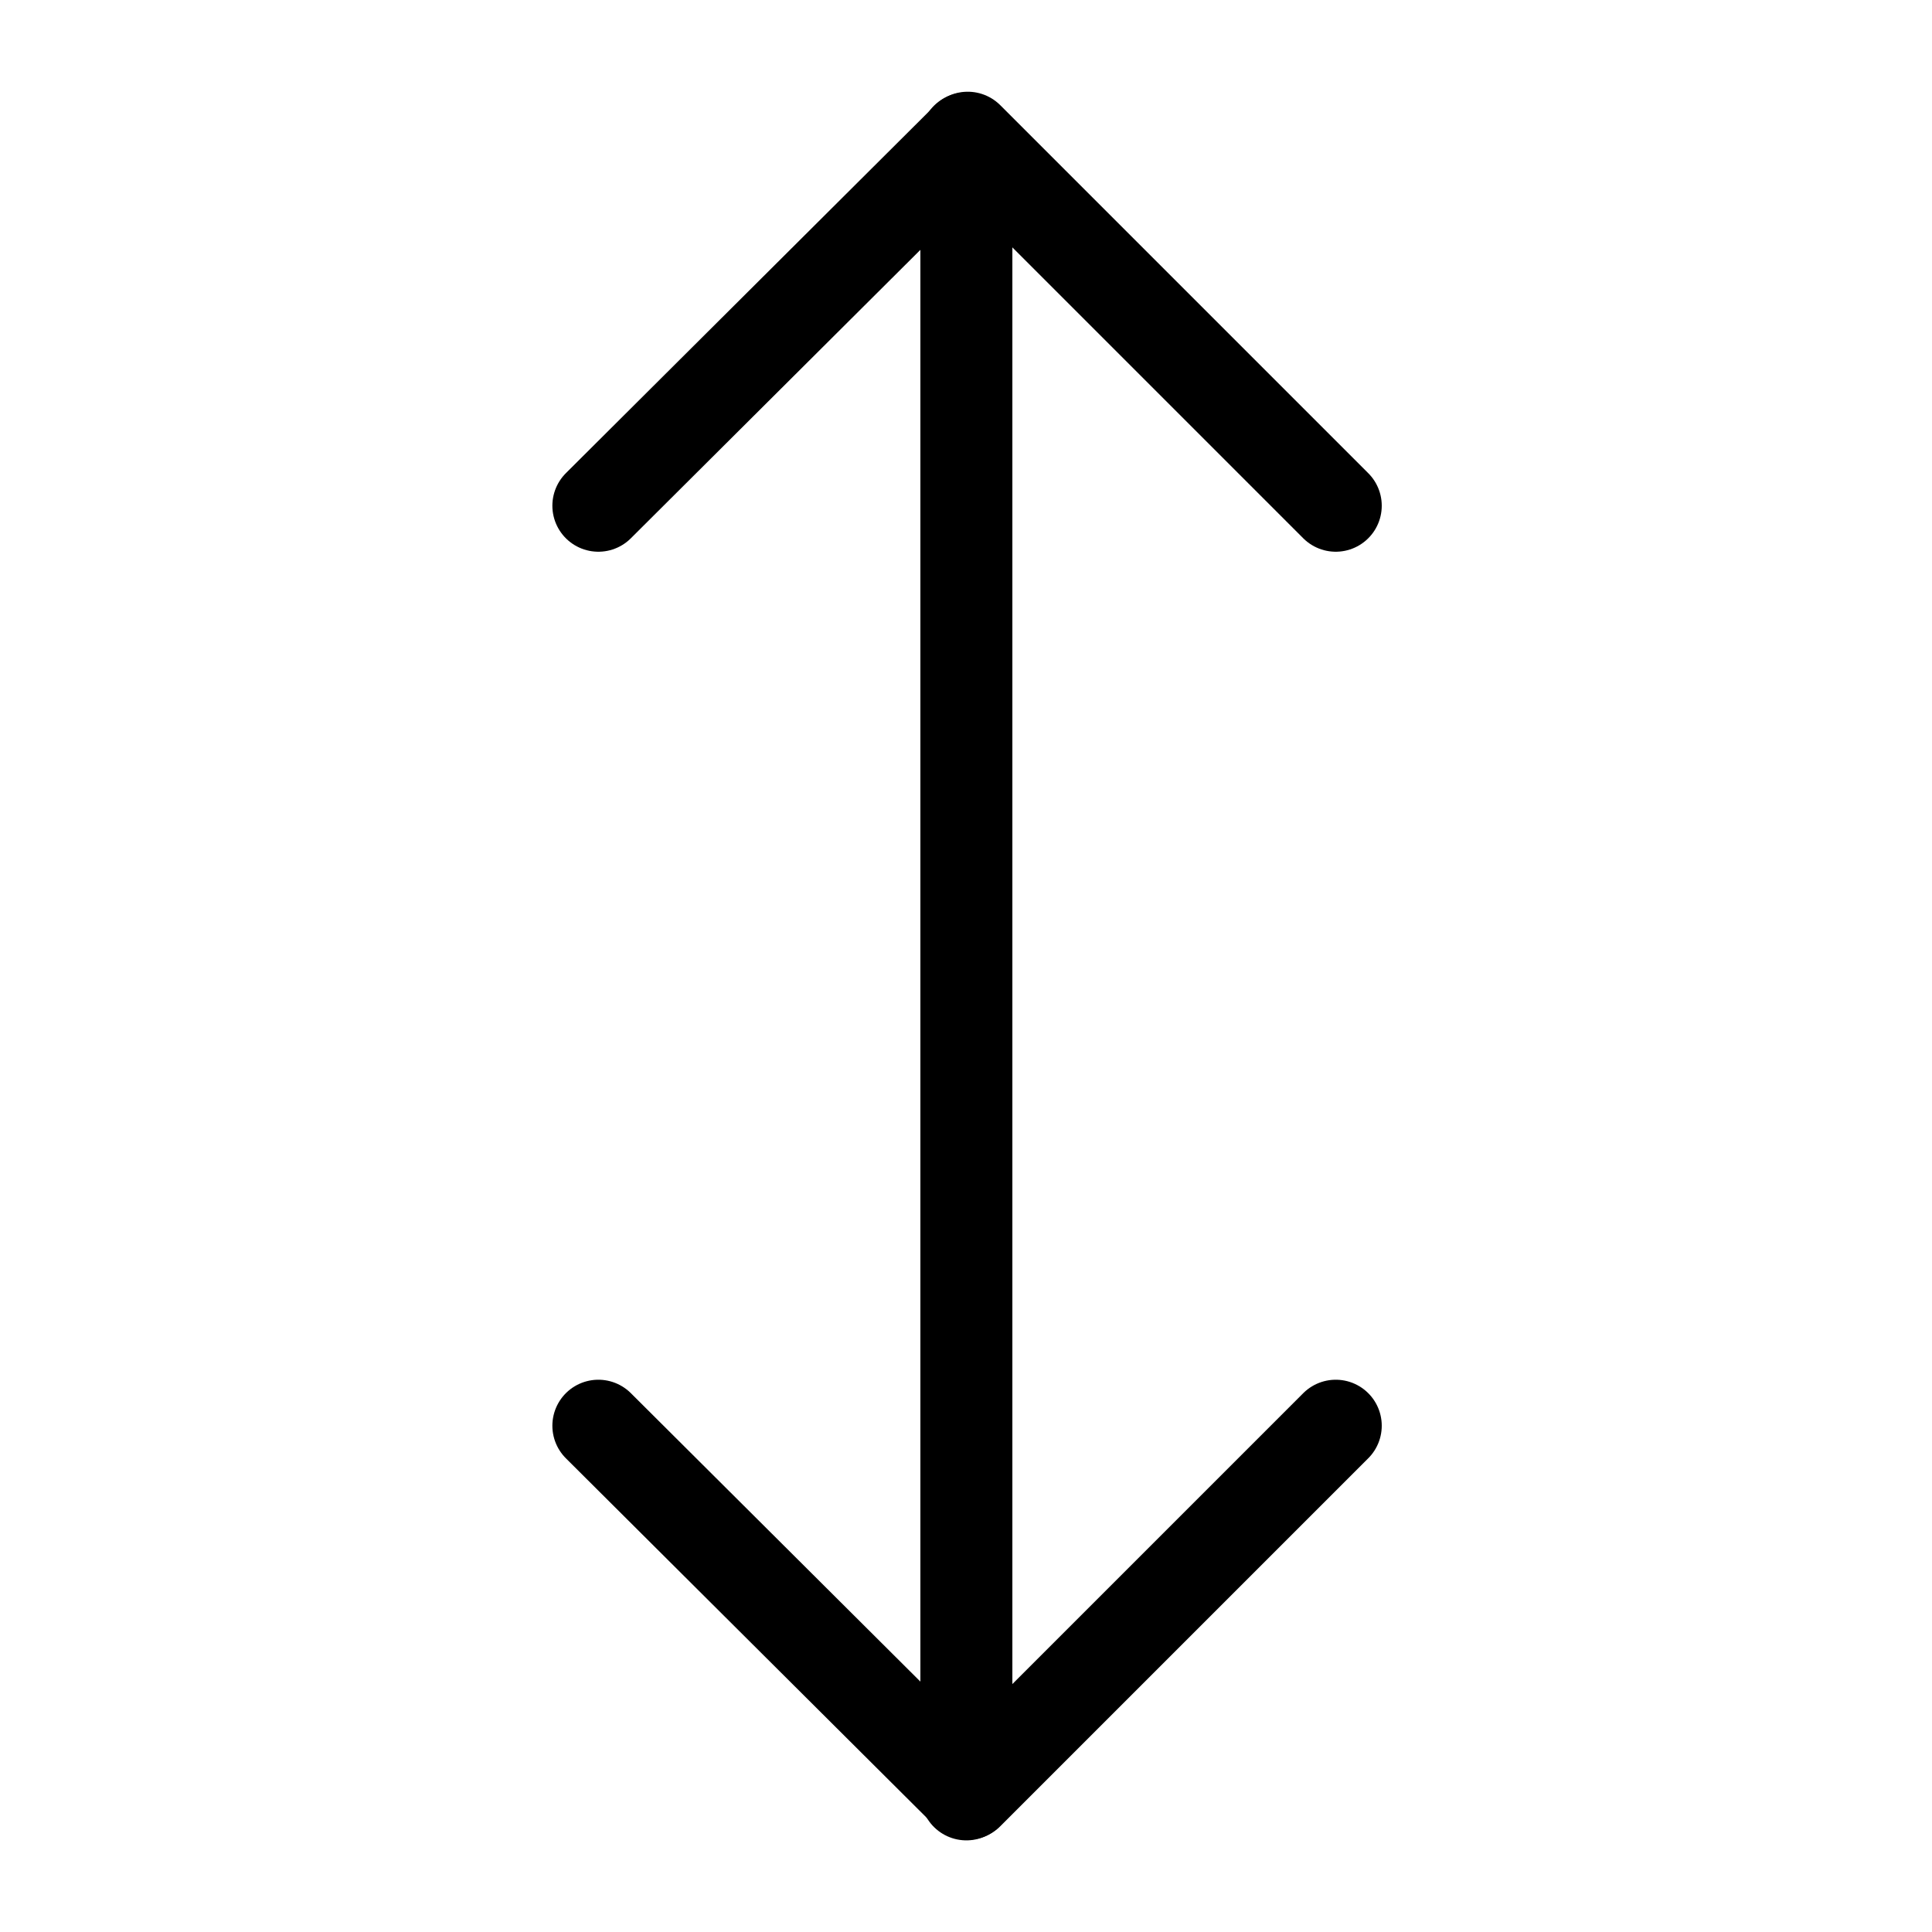
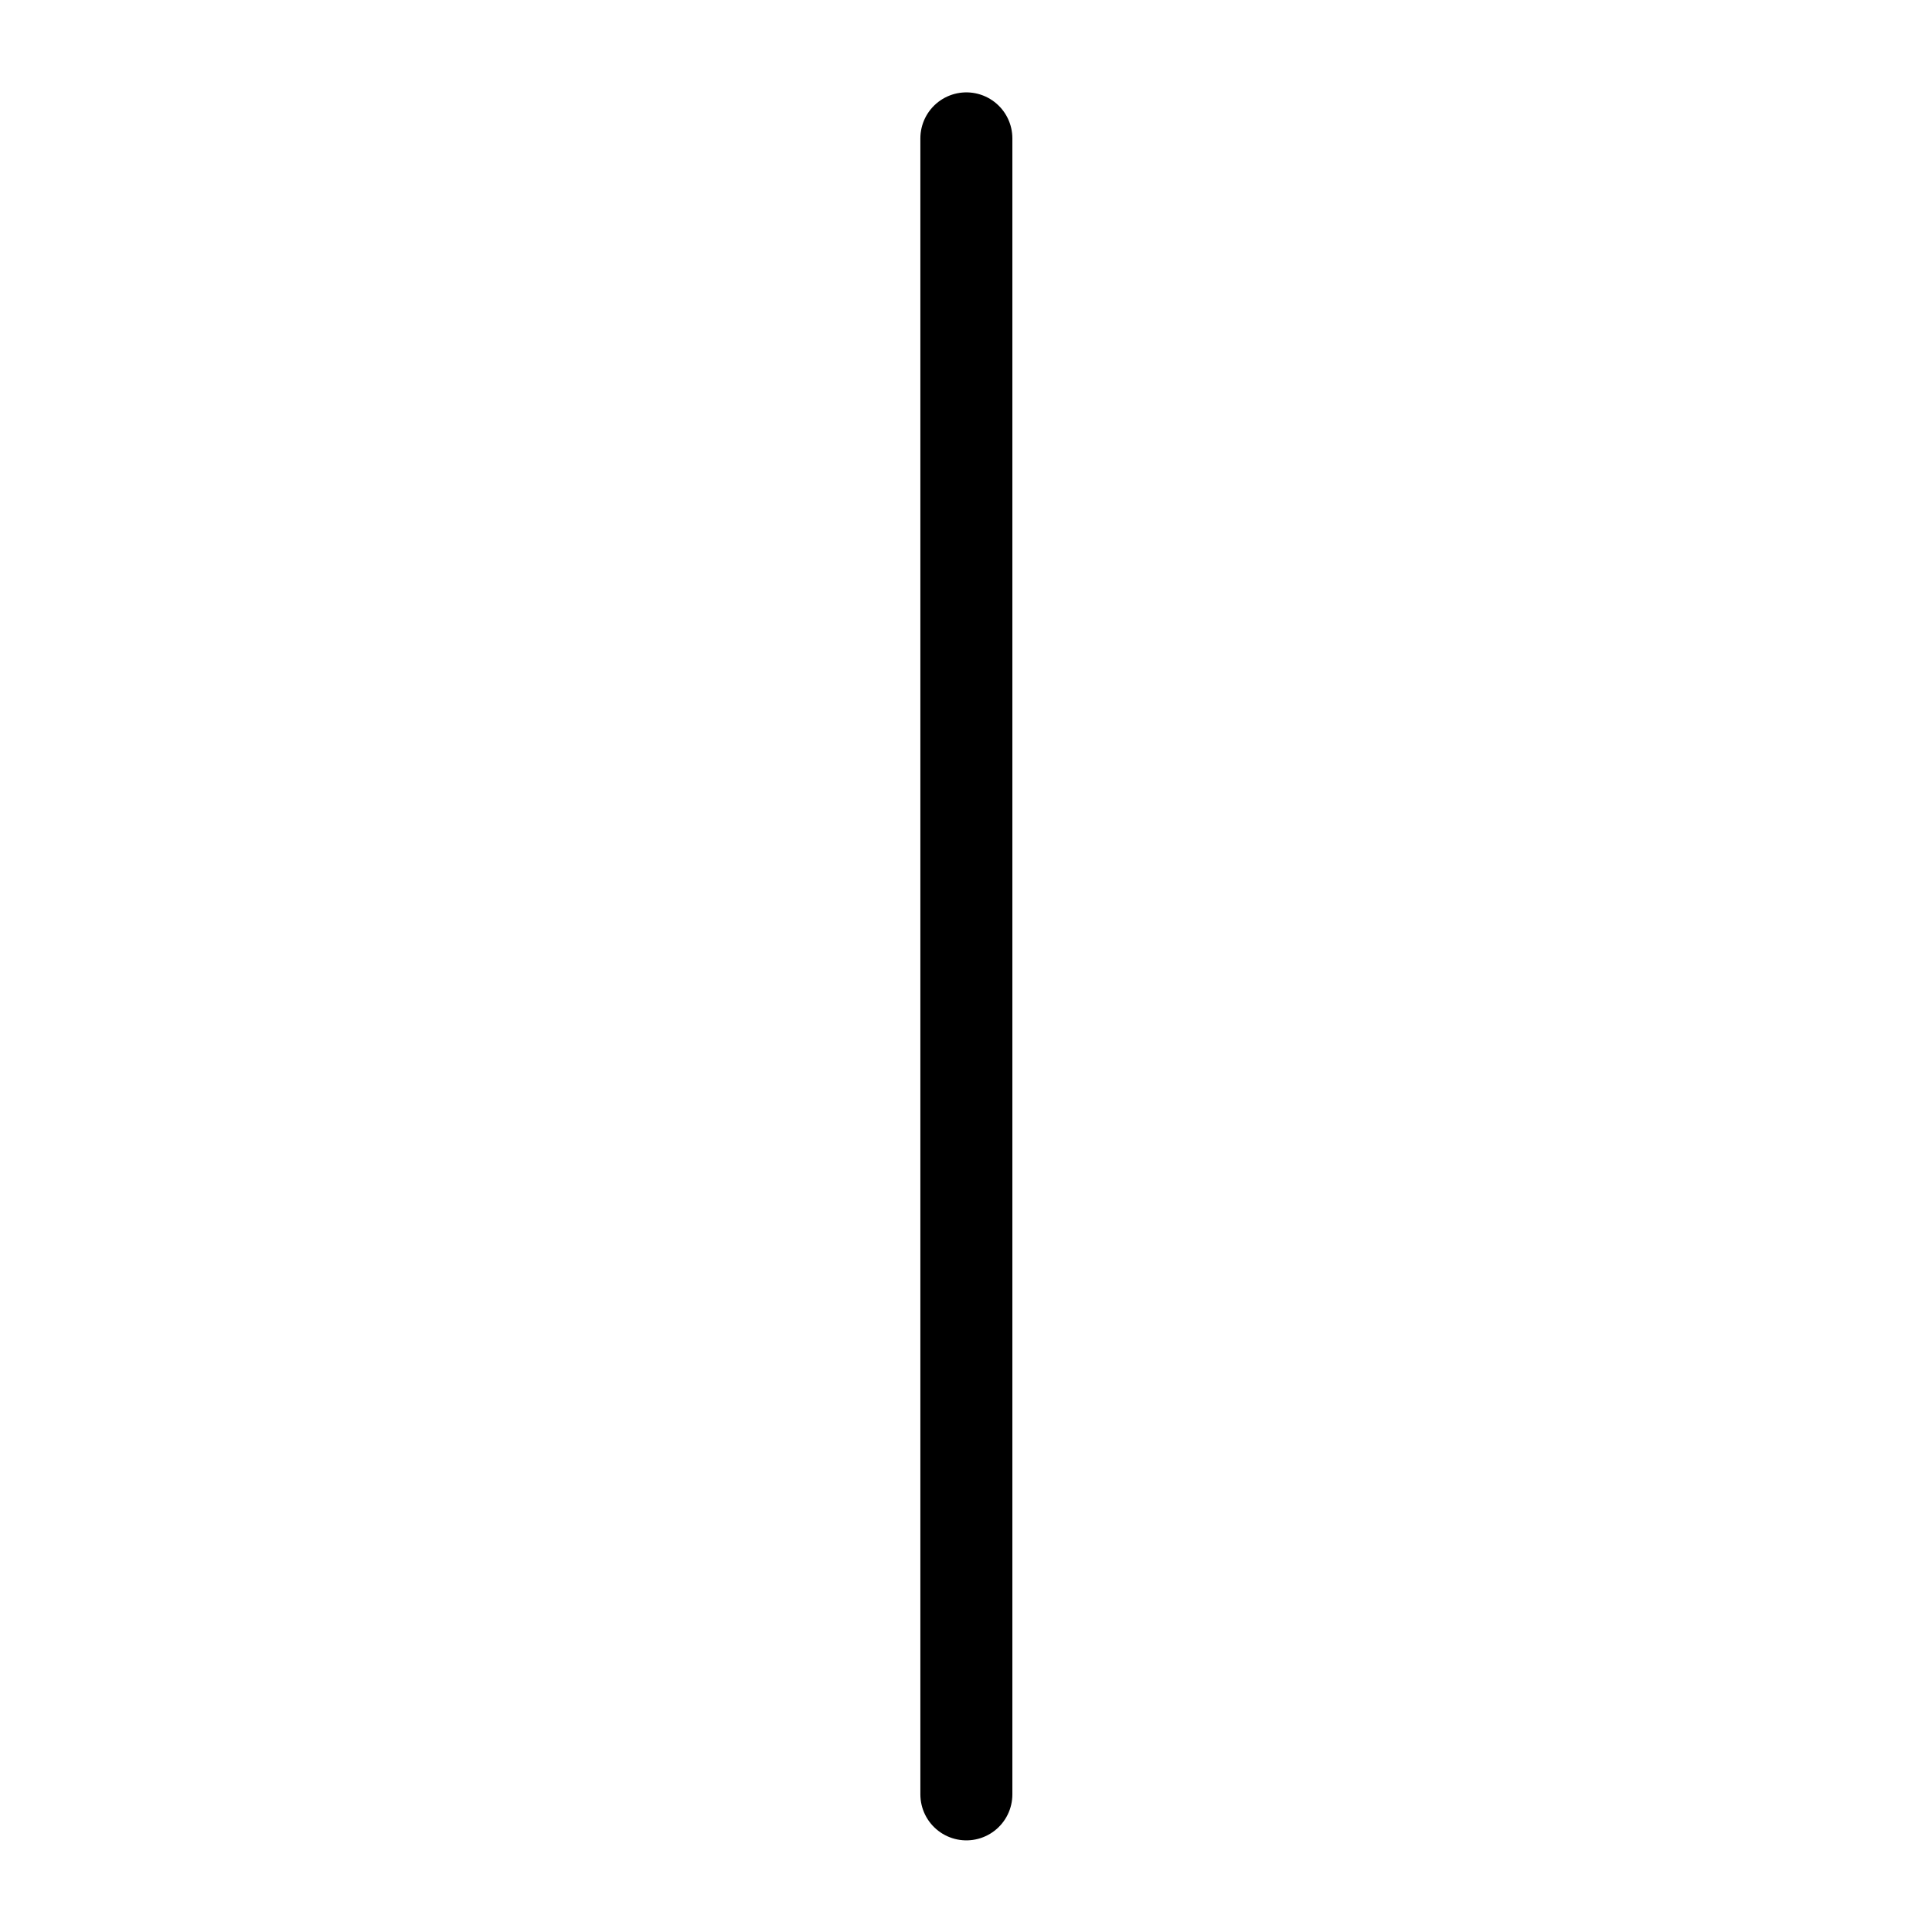
<svg xmlns="http://www.w3.org/2000/svg" width="800px" height="800px" viewBox="0 0 21 21">
  <g fill="none" fill-rule="evenodd" stroke="#000000" stroke-linecap="round" stroke-linejoin="round" transform="translate(6.314 1.314)">
-     <path d="m8.205 4.183-4-4-4.015 4" />
-     <path d="m8.205 14.183-4 4-4.015-4" />
    <path d="m4.19.19v18" />
  </g>
</svg>